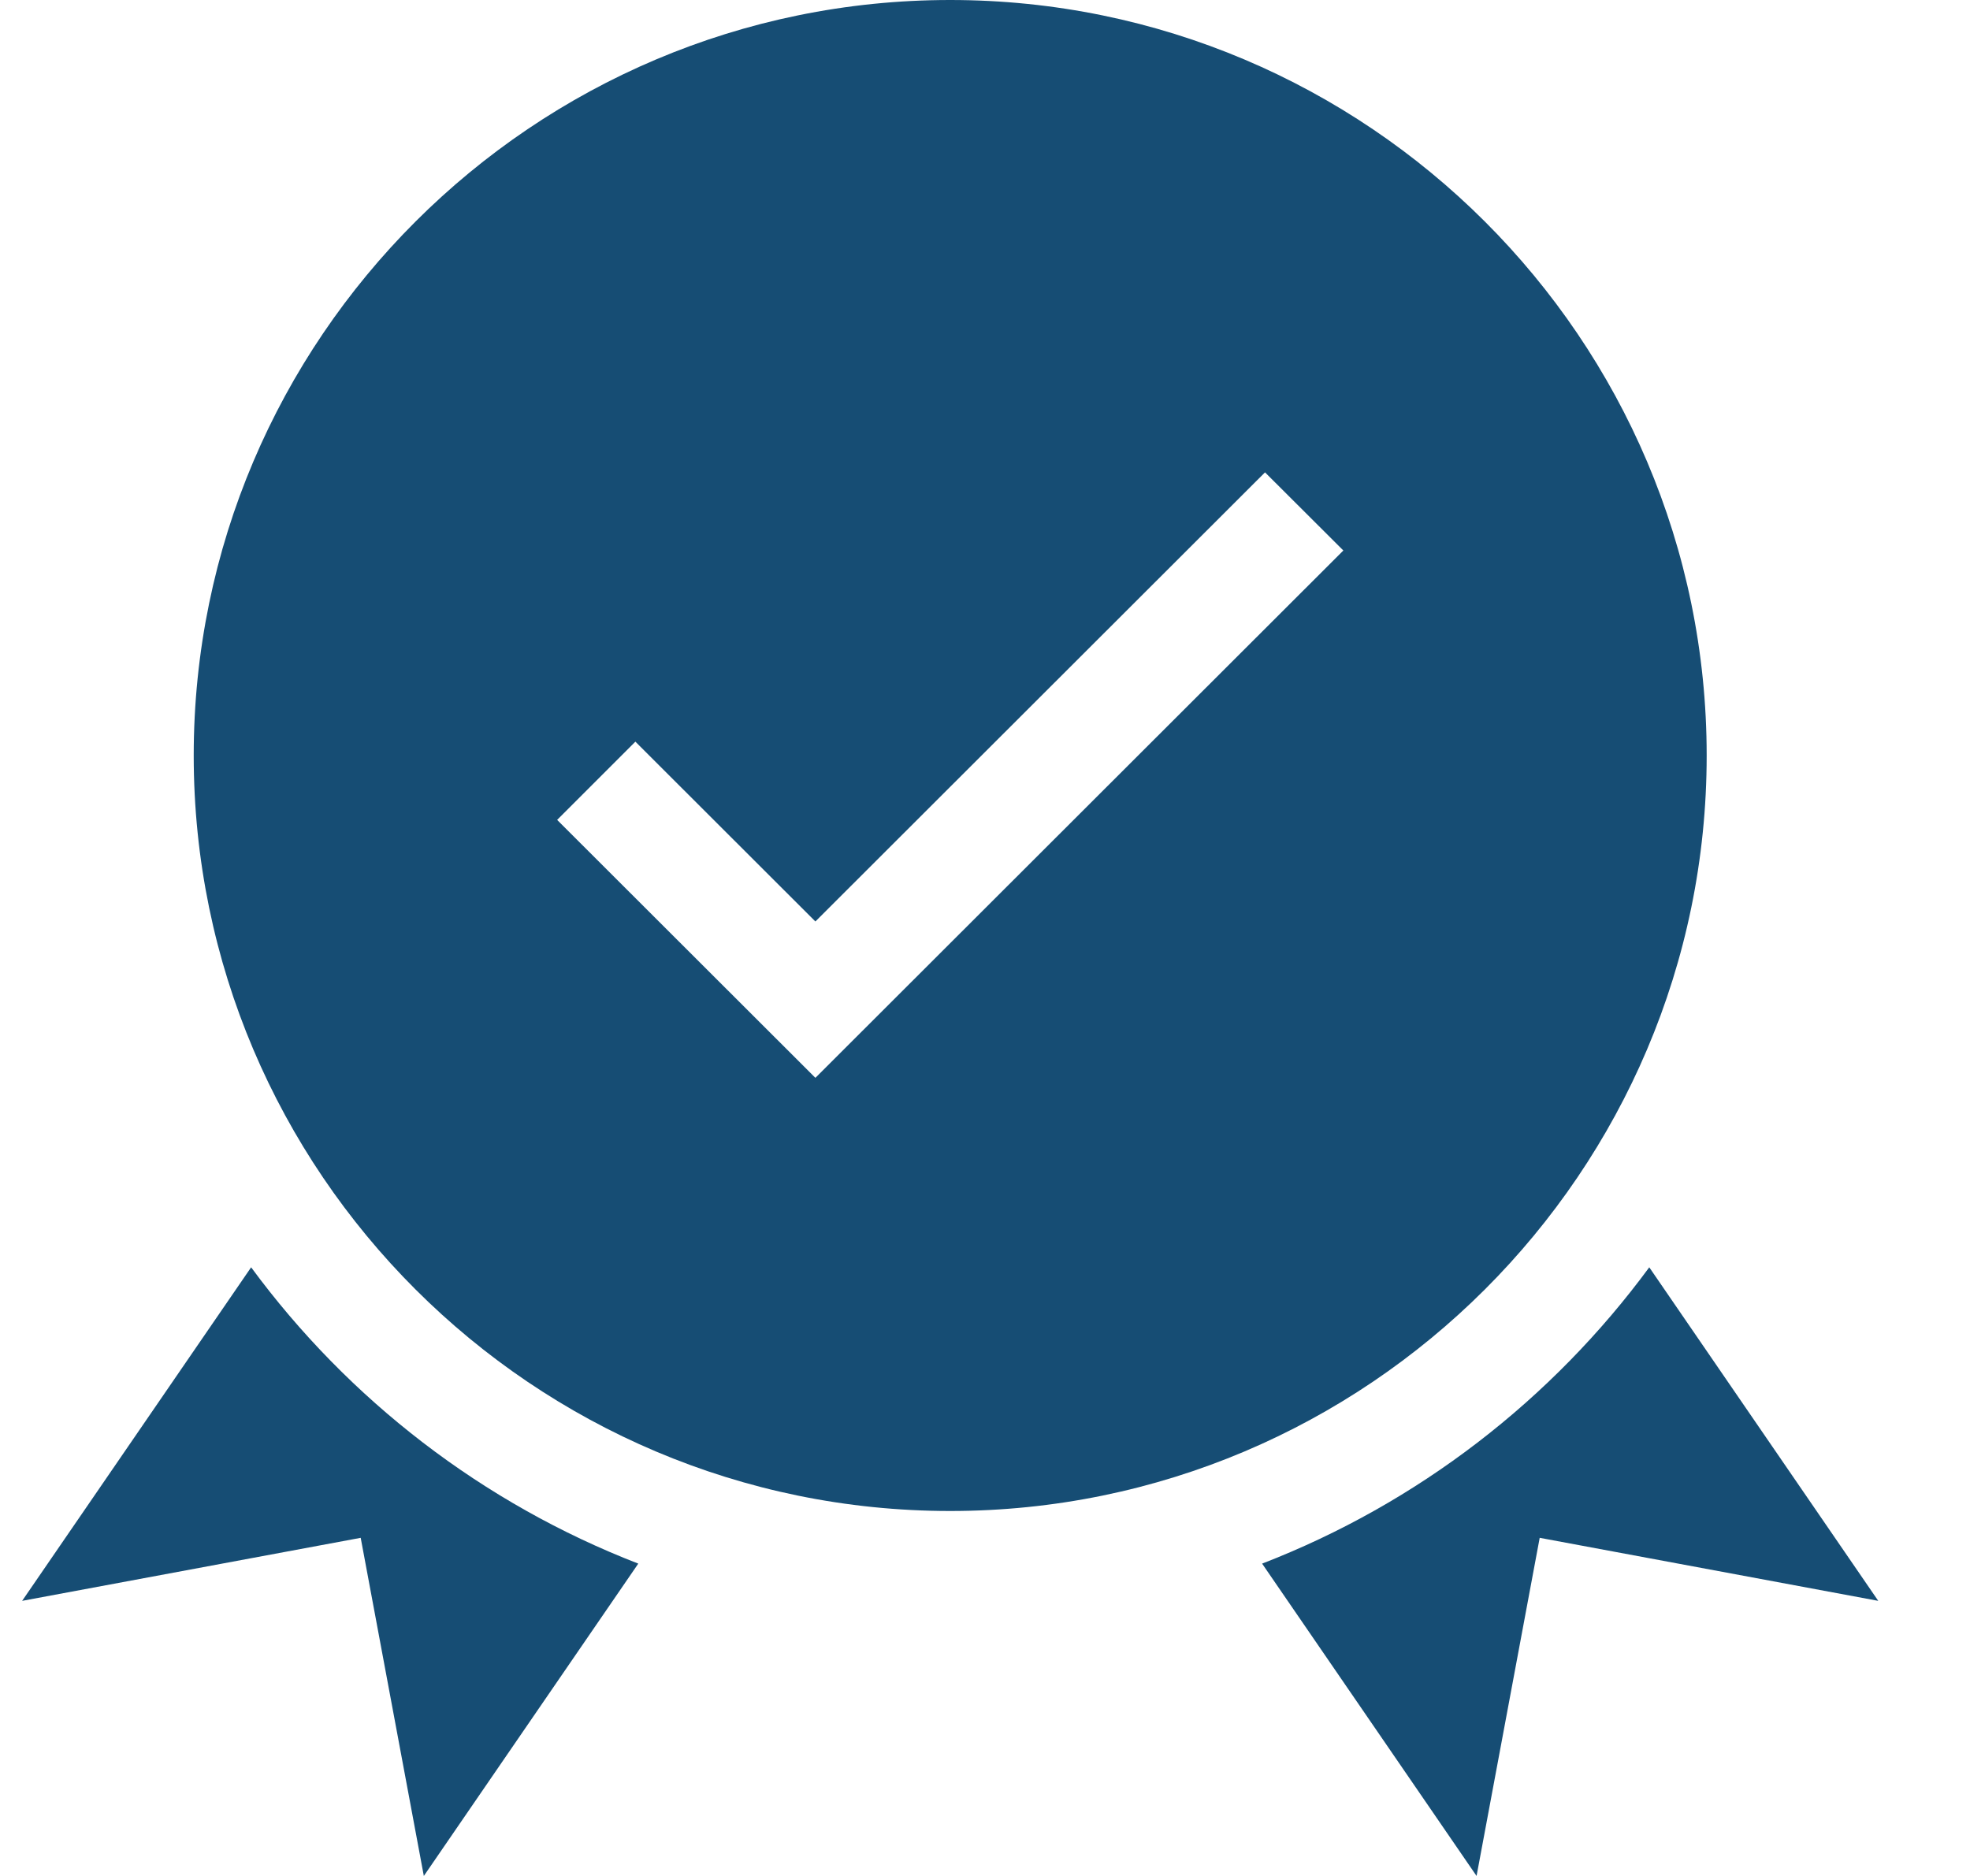
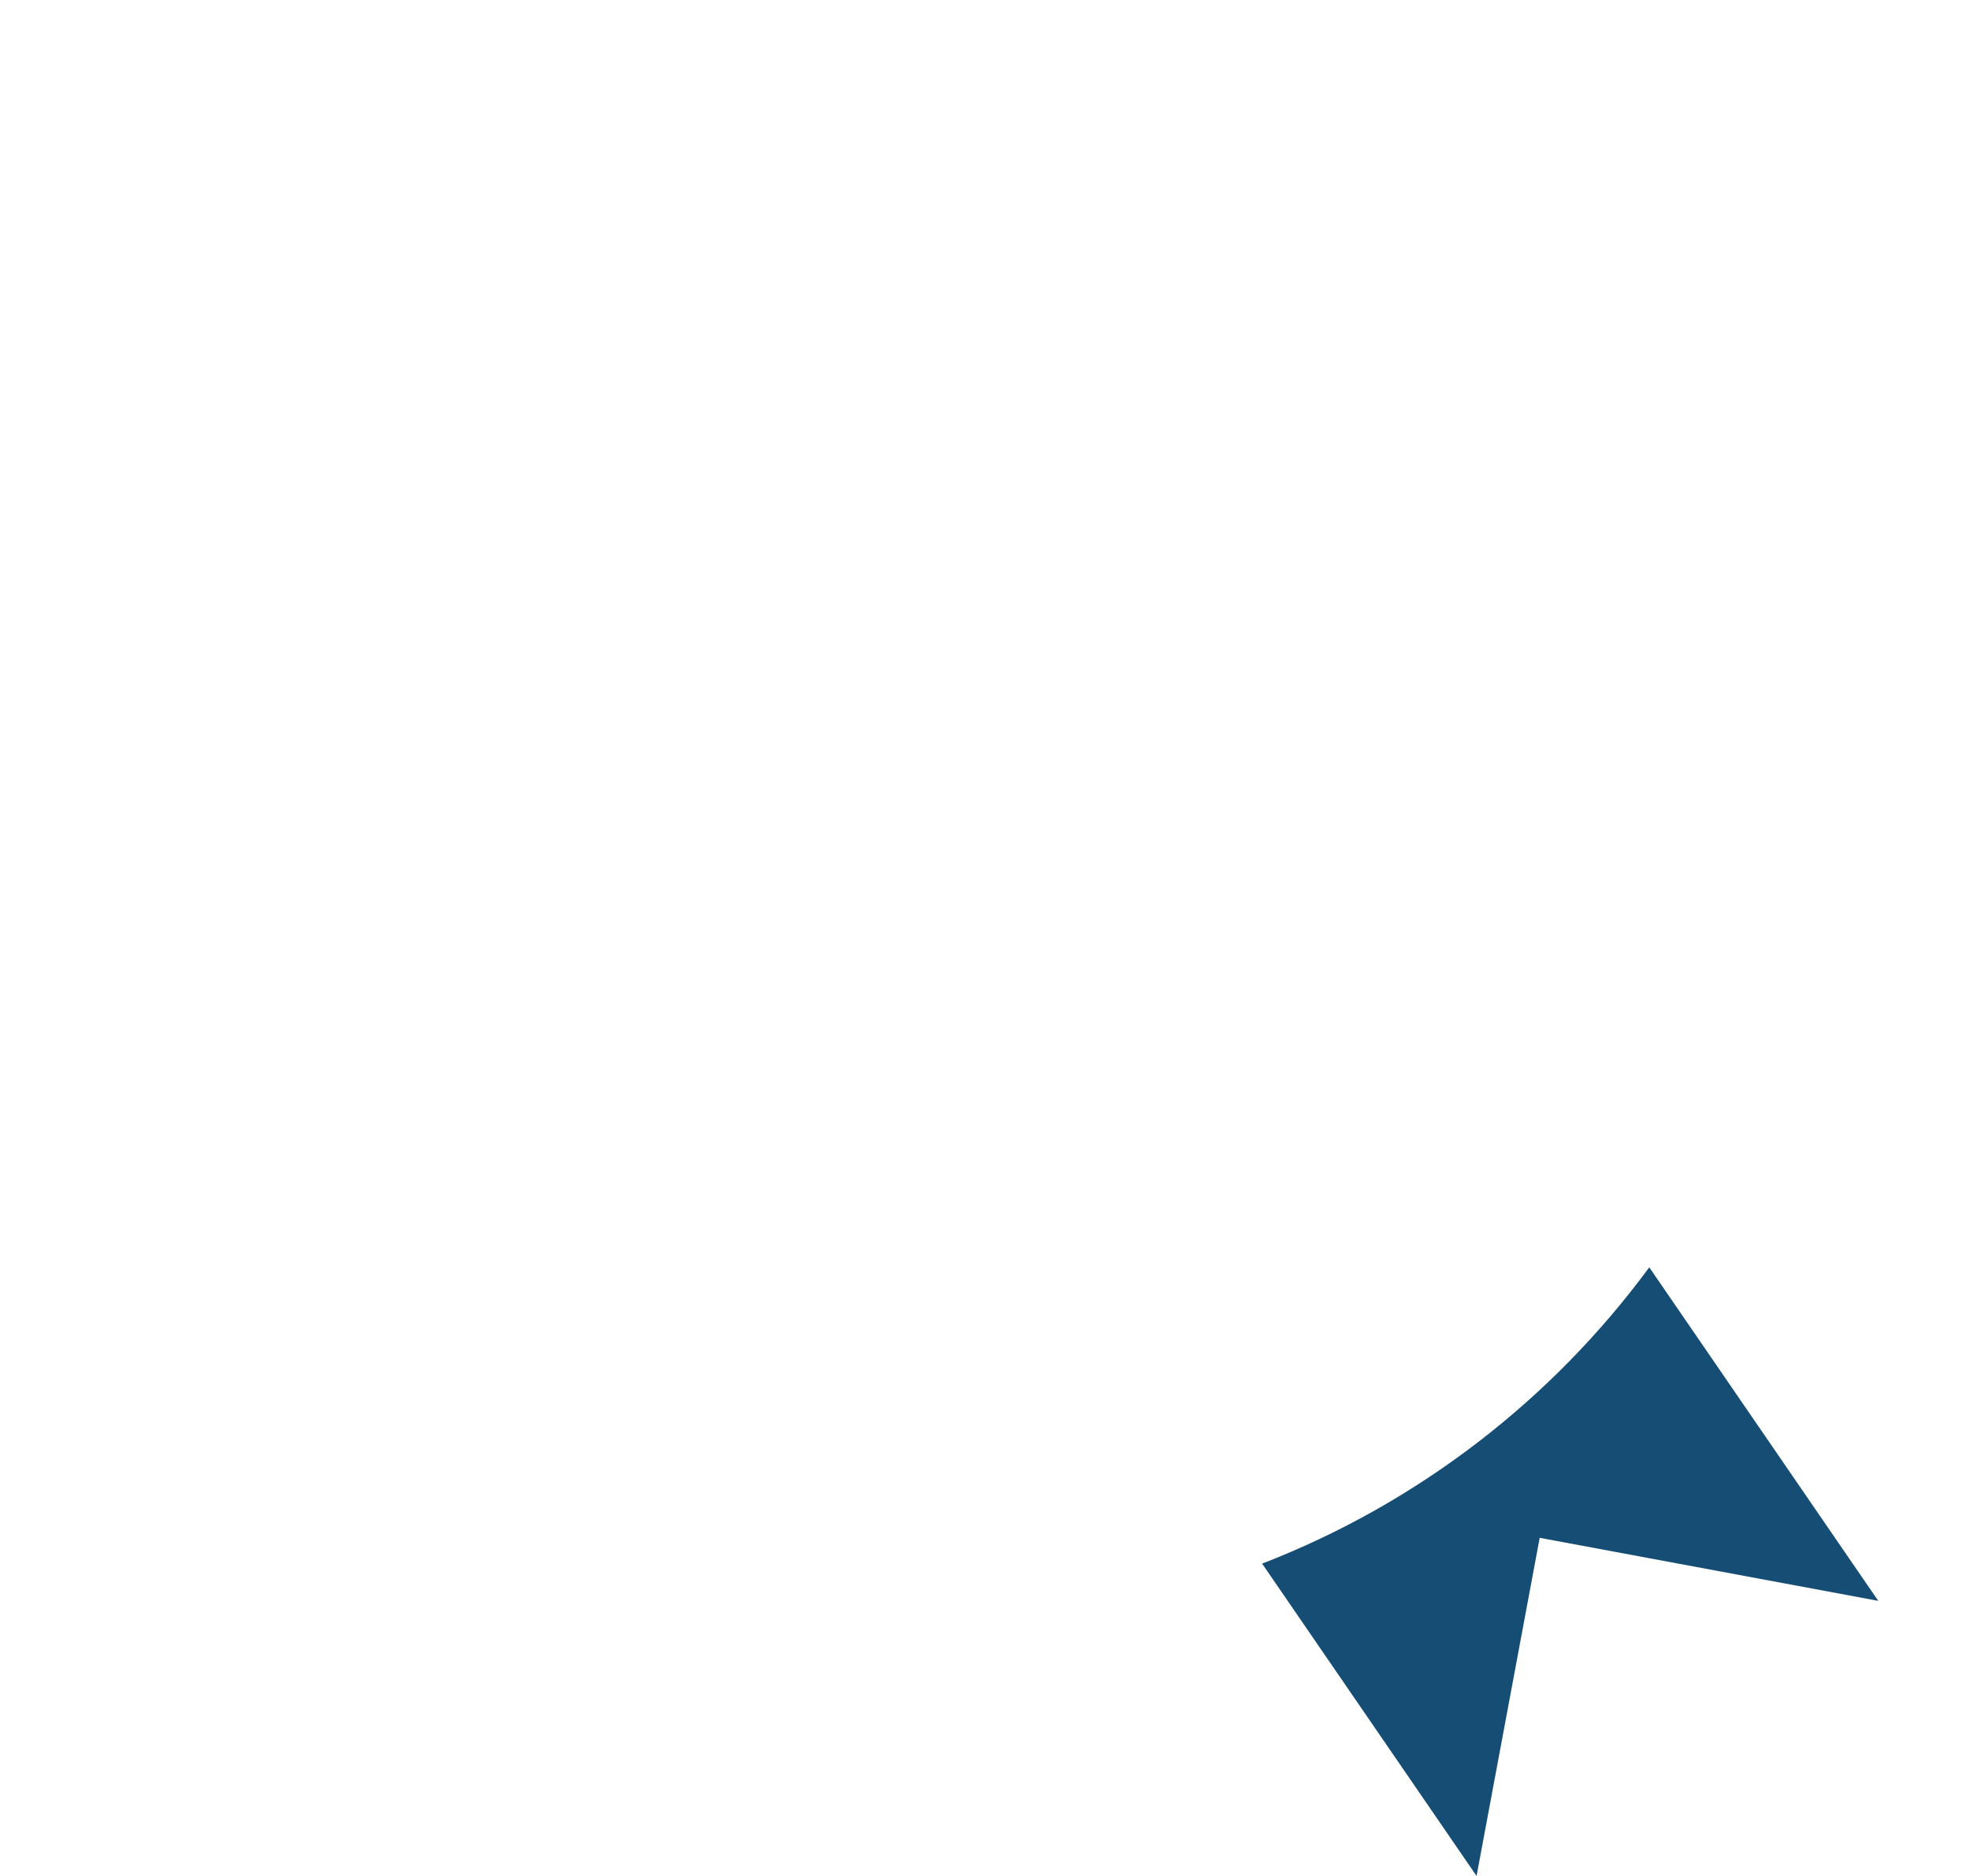
<svg xmlns="http://www.w3.org/2000/svg" width="21" height="20" viewBox="0 0 21 20" fill="none">
-   <path d="M18.193 8.055C18.193 3.613 14.575 0 10.129 0C5.683 0 2.065 3.613 2.065 8.055C2.065 12.496 5.683 16.109 10.129 16.109C14.575 16.109 18.193 12.496 18.193 8.055ZM8.692 11.491L5.939 8.741L6.773 7.907L8.692 9.824L13.485 5.036L14.32 5.869L8.692 11.491Z" fill="#164D74" />
-   <path d="M2.677 13.511L0.236 17.067L3.845 16.395L4.518 20L6.804 16.67C5.145 16.028 3.715 14.922 2.677 13.511Z" fill="#164D74" />
  <path d="M17.581 13.511C16.543 14.922 15.114 16.028 13.454 16.67L15.74 20L16.413 16.395L20.022 17.067L17.581 13.511Z" fill="#164D74" />
</svg>